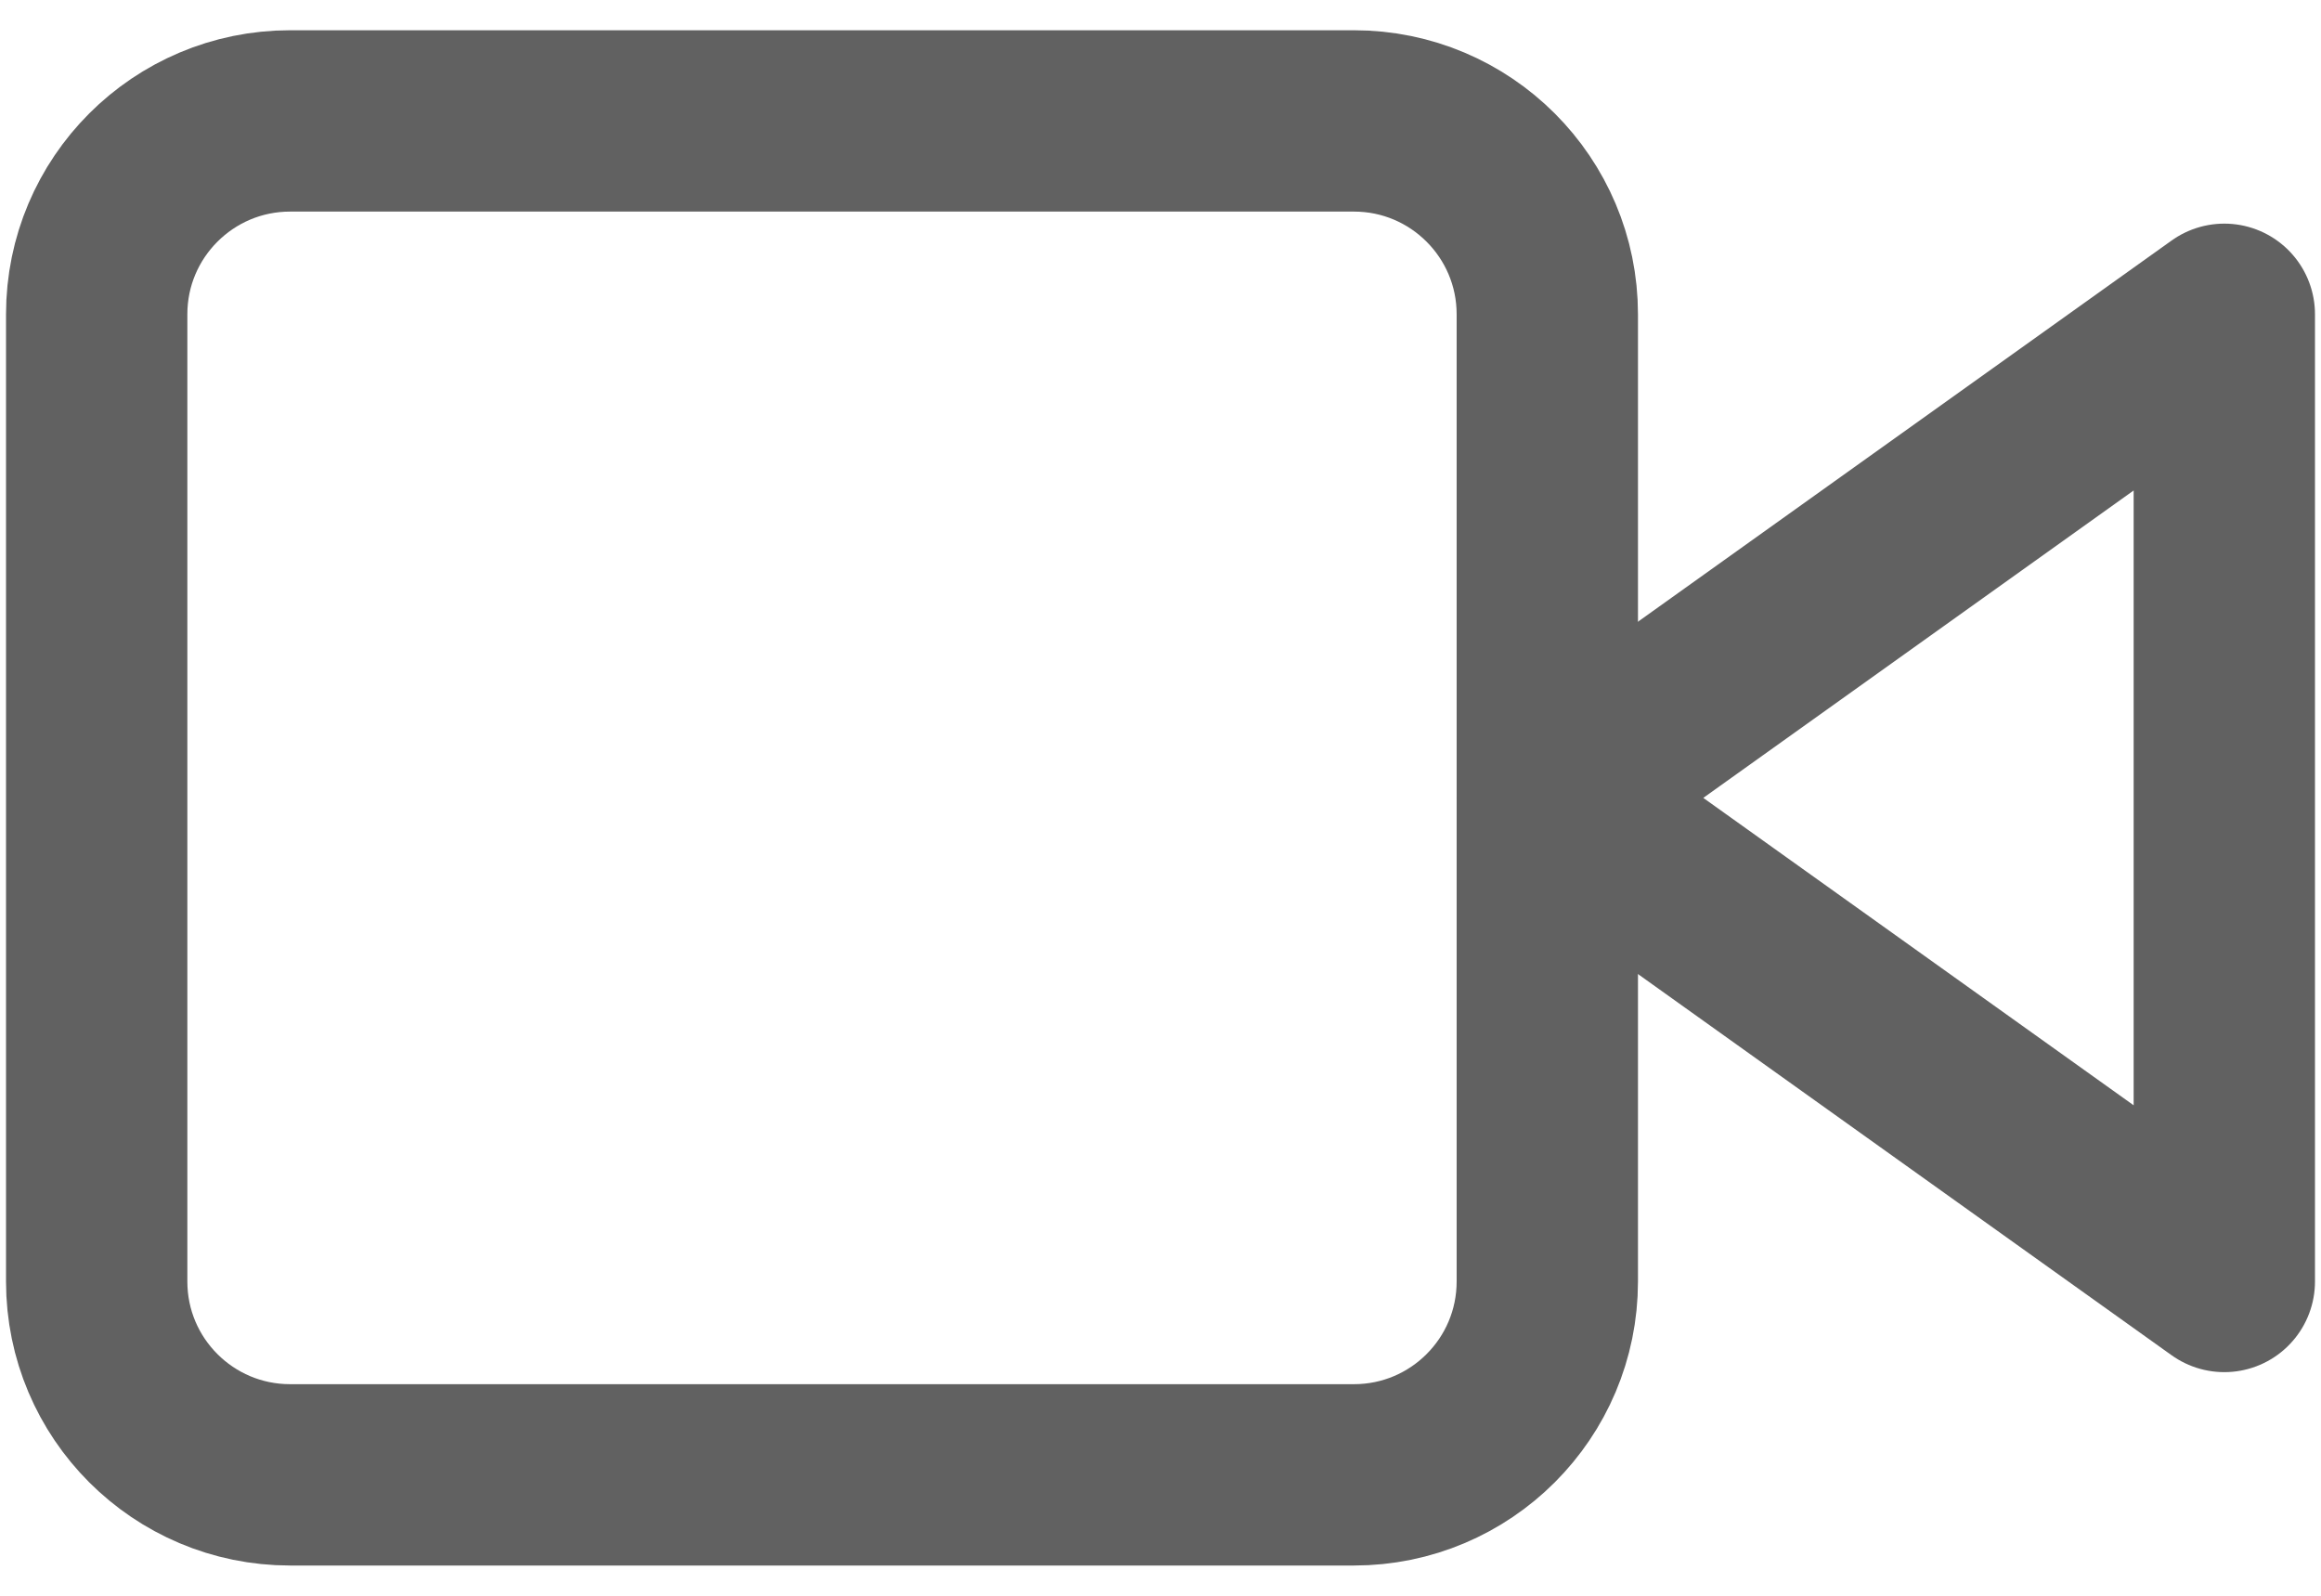
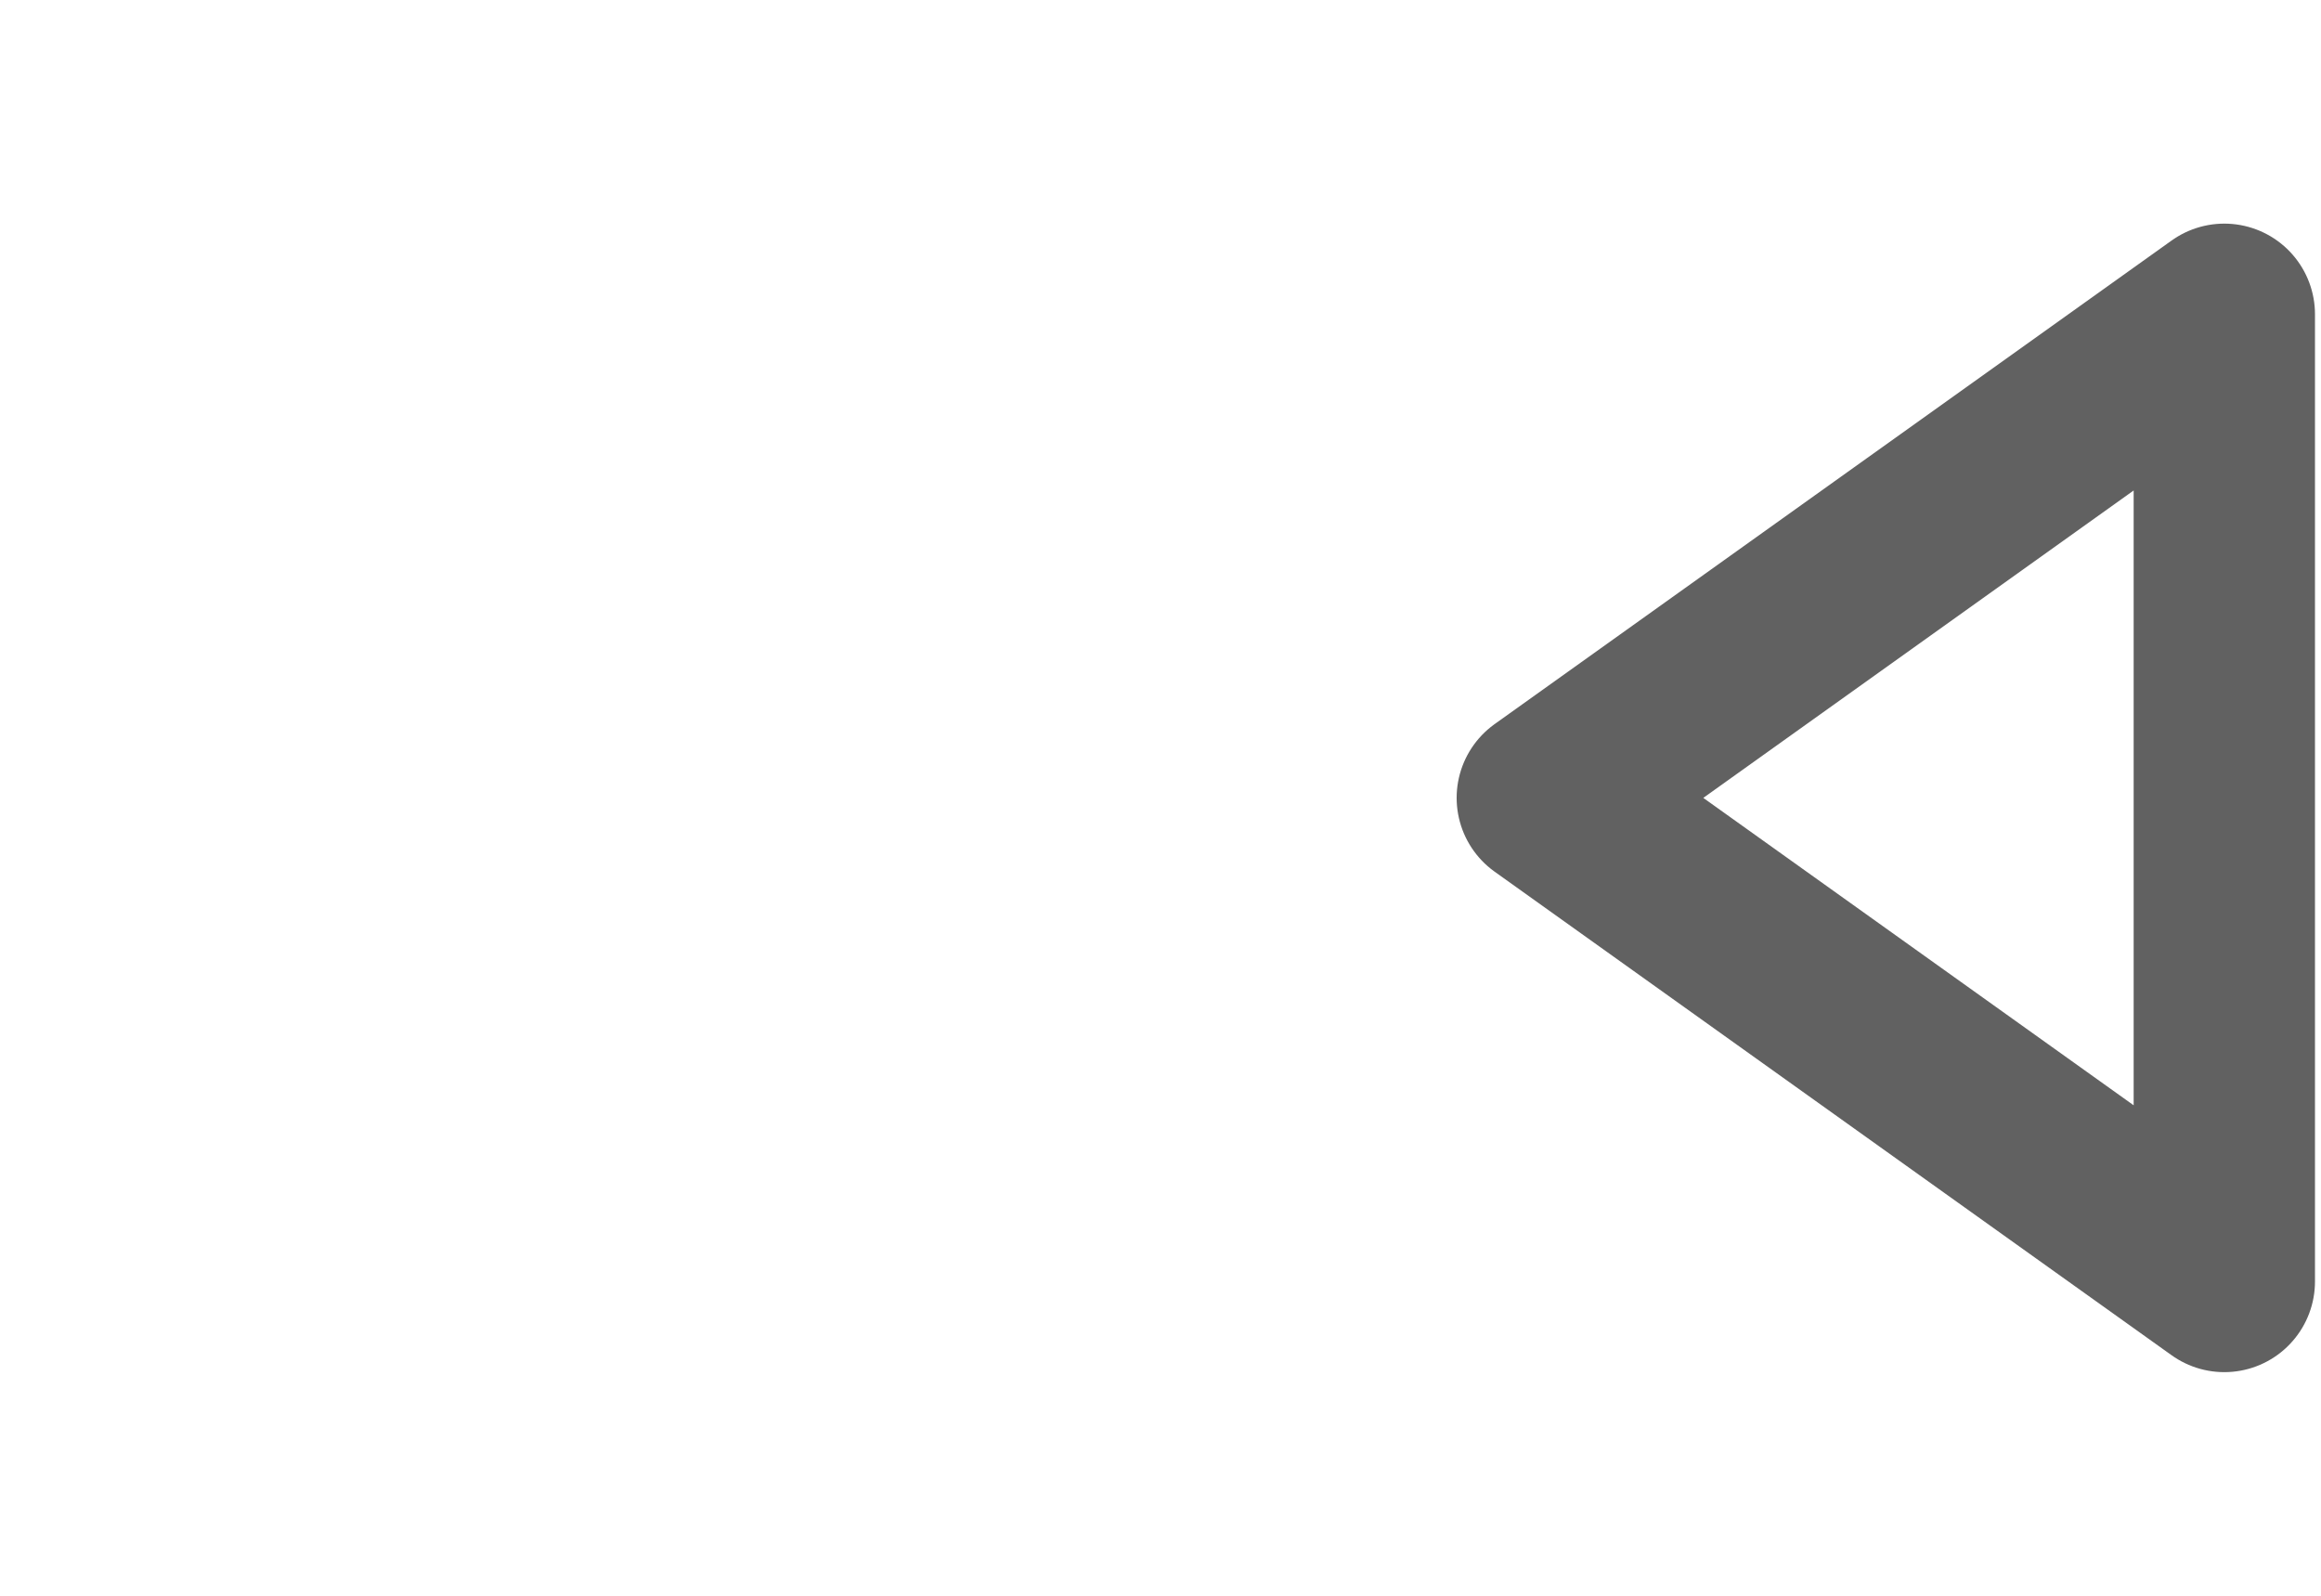
<svg xmlns="http://www.w3.org/2000/svg" width="32" height="22" viewBox="0 0 32 22" fill="none">
  <path d="M30.667 4.333L21.333 11L30.667 17.667V4.333Z" stroke="#616161" stroke-width="2.5" stroke-linecap="round" stroke-linejoin="round" />
-   <path d="M18.667 1.667H4C2.527 1.667 1.333 2.861 1.333 4.333V17.667C1.333 19.14 2.527 20.333 4 20.333H18.667C20.139 20.333 21.333 19.14 21.333 17.667V4.333C21.333 2.861 20.139 1.667 18.667 1.667Z" stroke="#616161" stroke-width="2.5" stroke-linecap="round" stroke-linejoin="round" />
</svg>